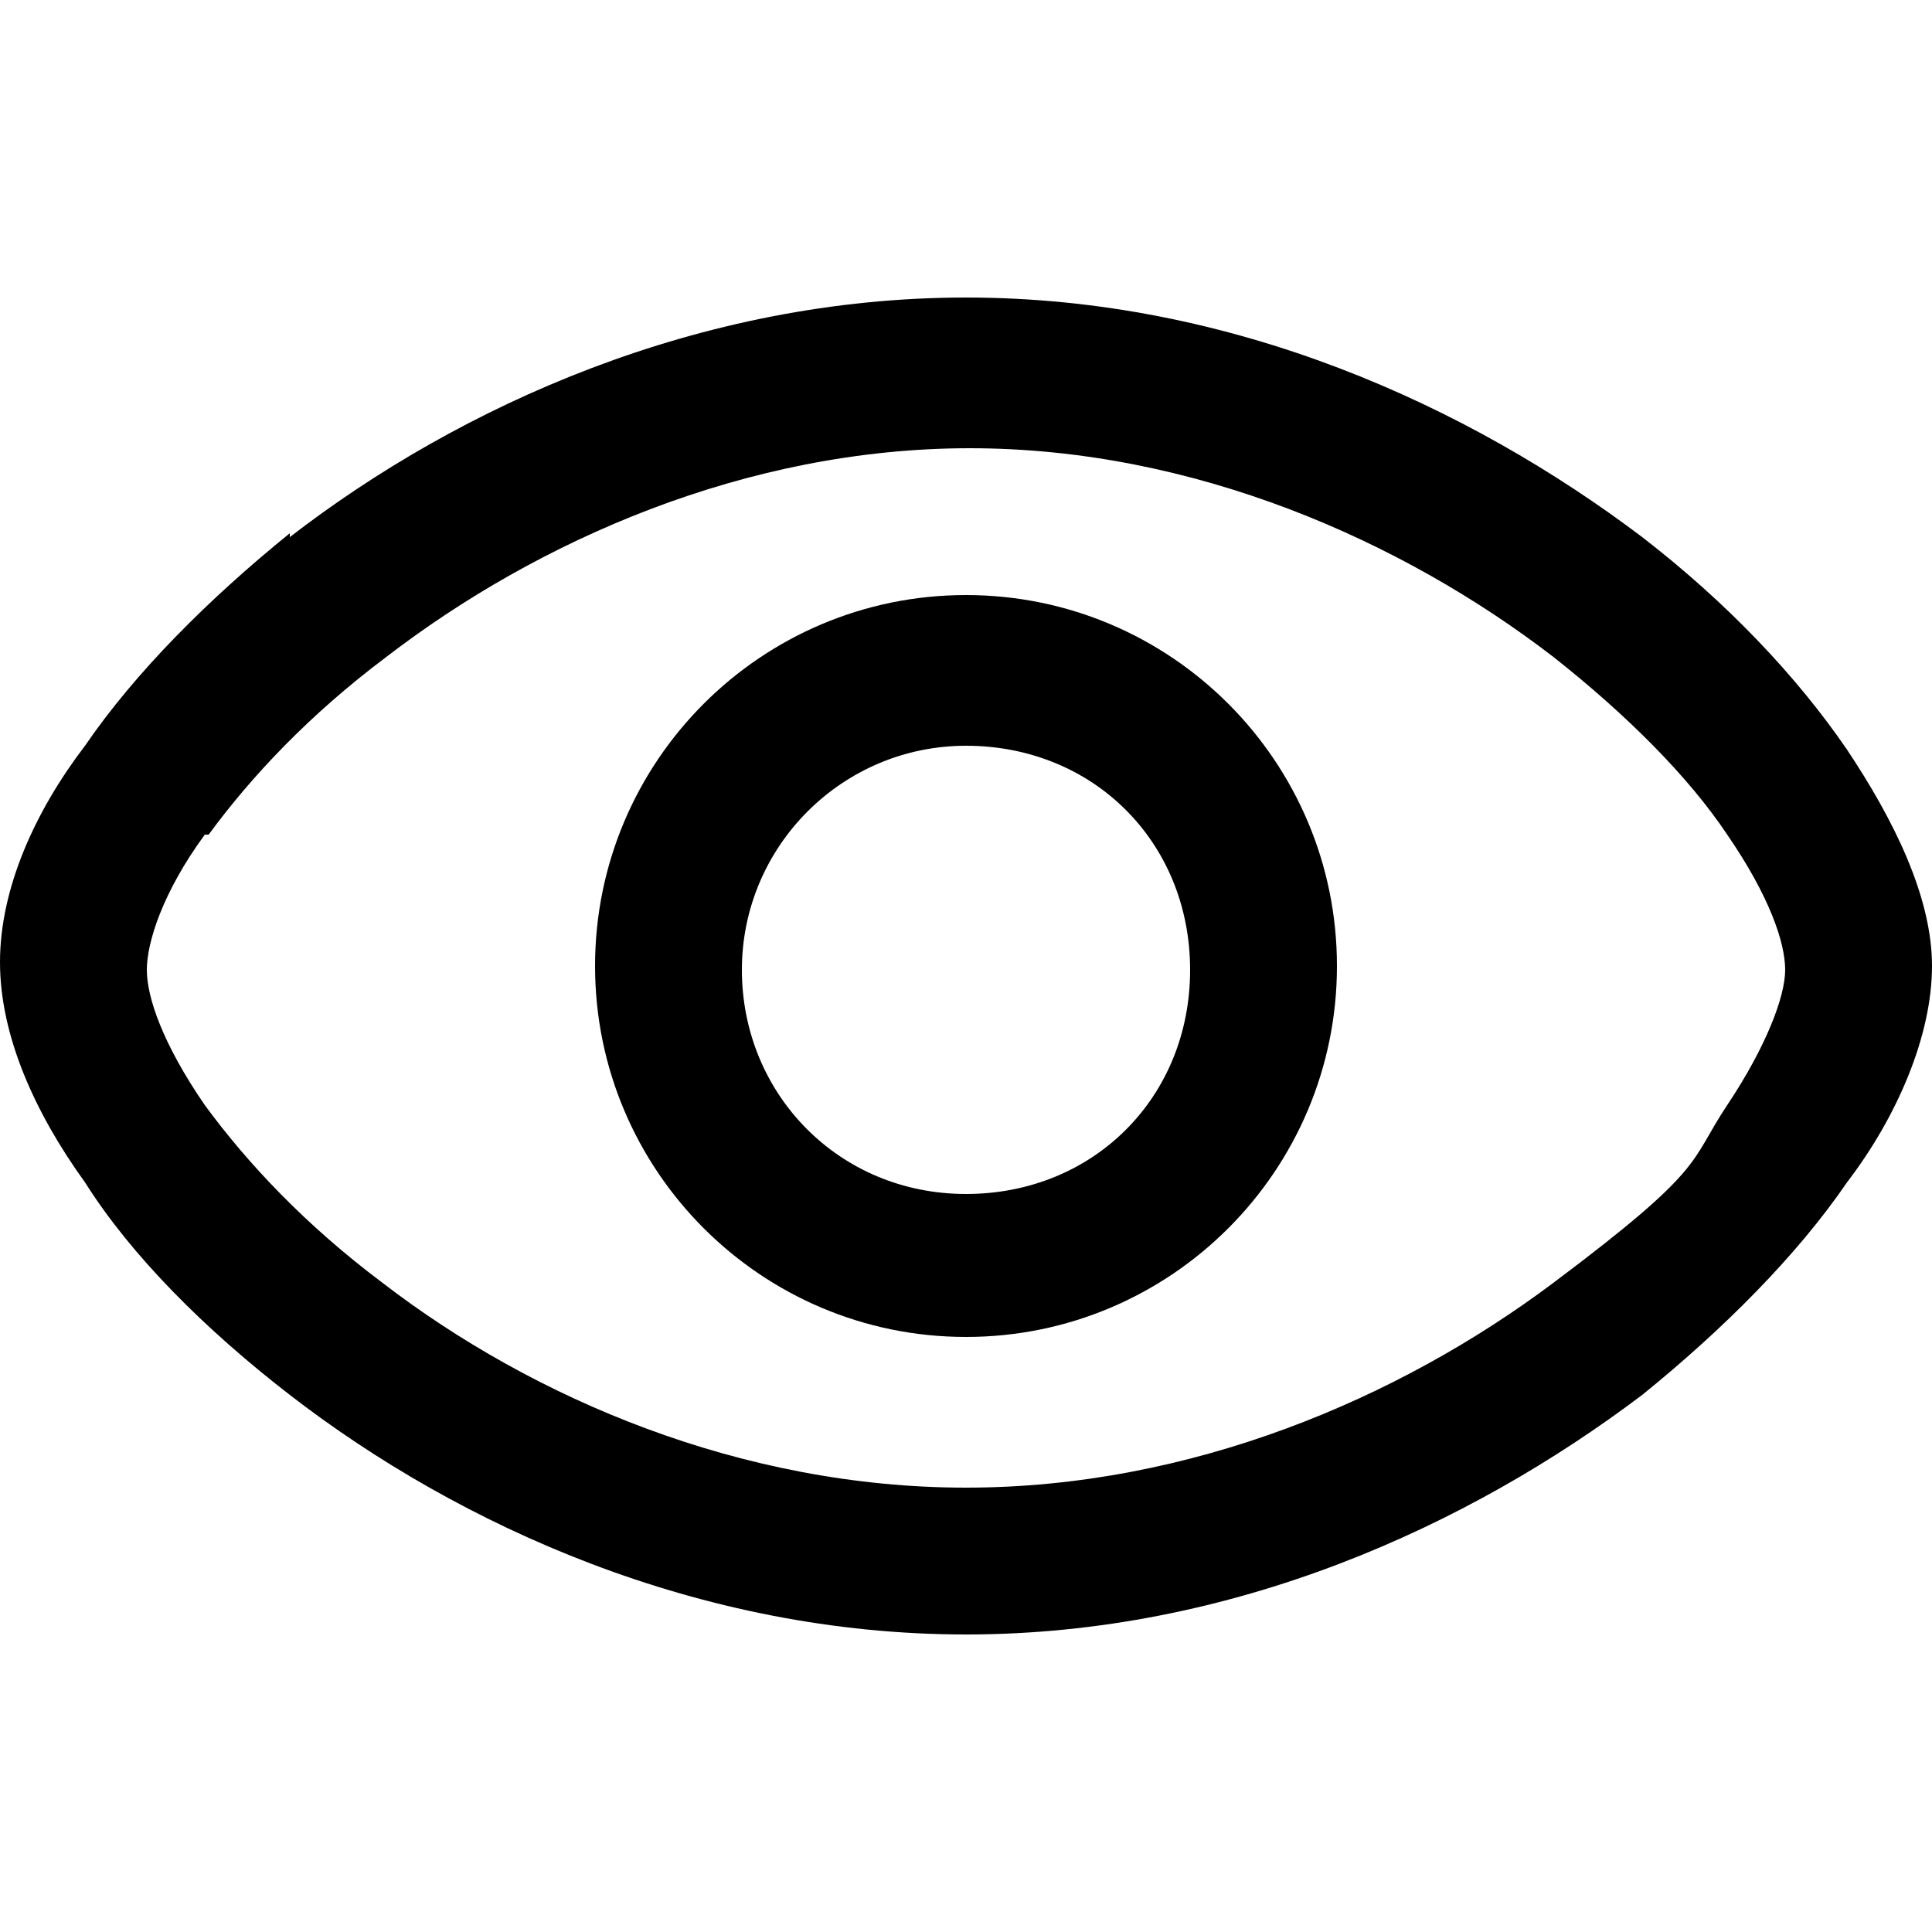
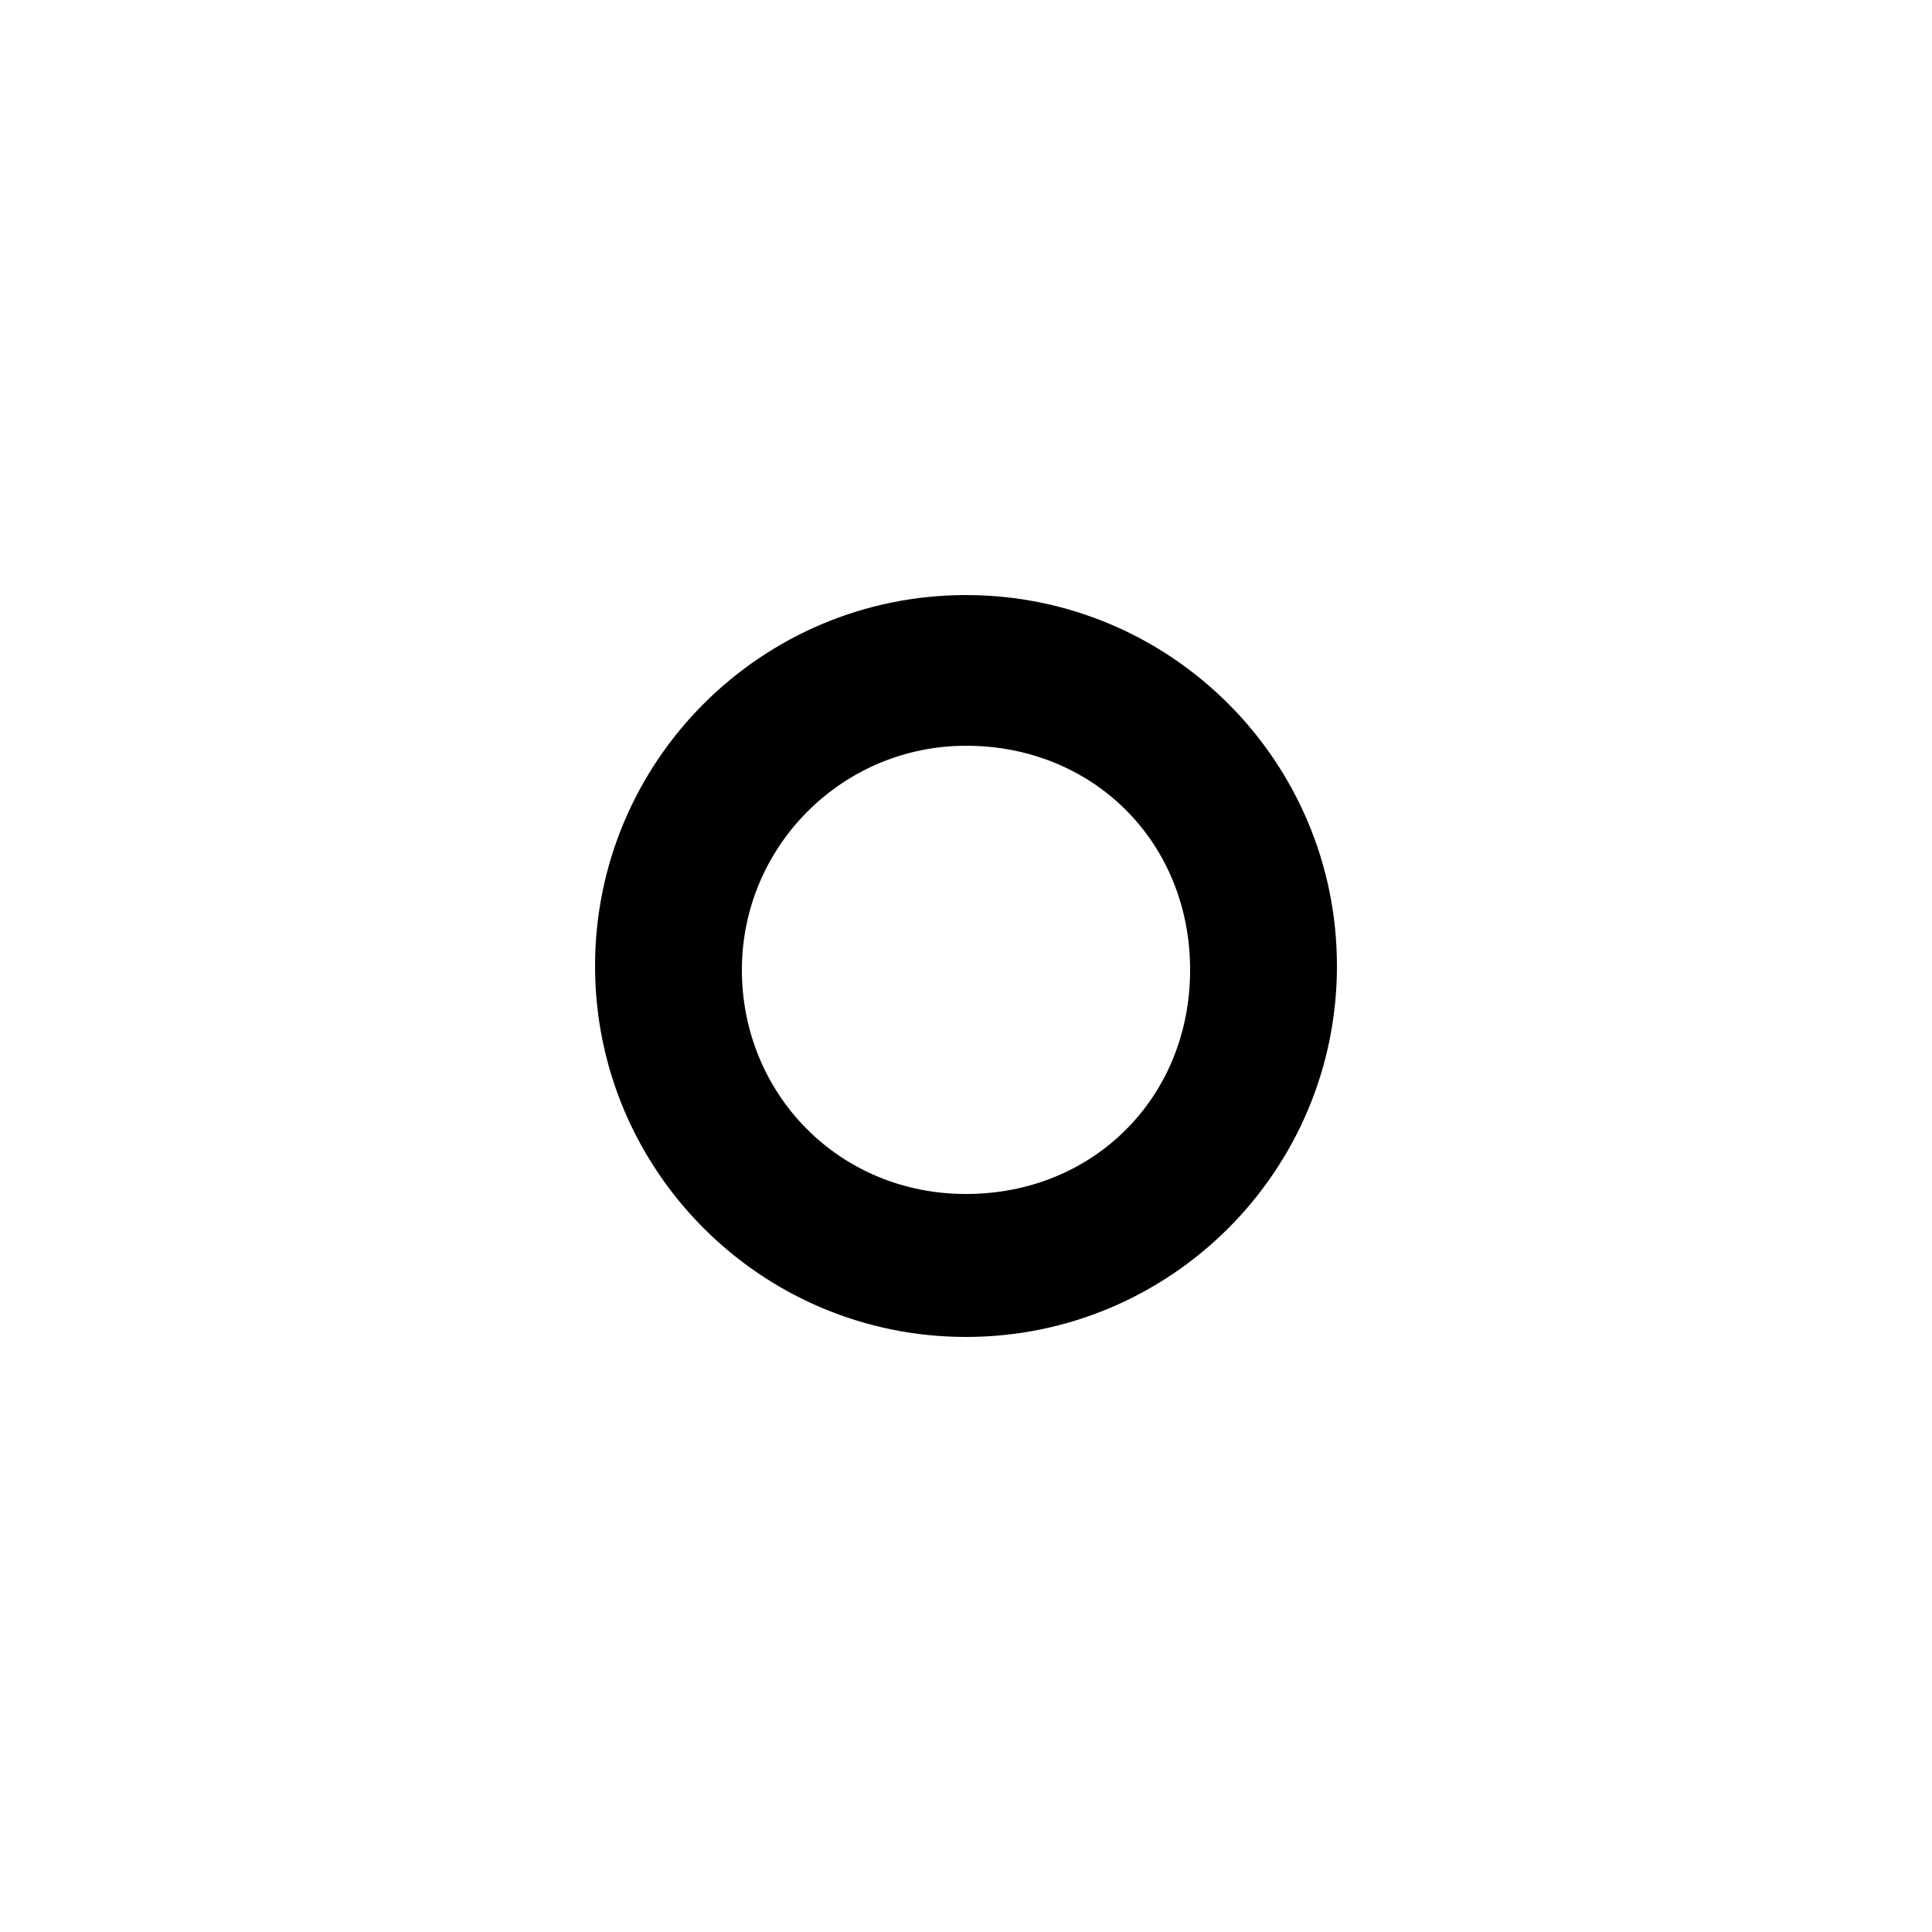
<svg xmlns="http://www.w3.org/2000/svg" version="1.1" viewBox="0 0 50 50">
  <defs>
    <style>
      .cls-1 {
        fill-rule: evenodd;
      }
    </style>
  </defs>
  <g>
    <g id="Calque_1">
      <path class="cls-1" d="M15.4,25c0-5.3,4.3-9.6,9.6-9.6s9.6,4.3,9.6,9.6-4.3,9.6-9.6,9.6-9.6-4.3-9.6-9.6ZM25,19.3c-3.2,0-5.8,2.6-5.8,5.8s2.5,5.8,5.8,5.8,5.8-2.5,5.8-5.8-2.5-5.8-5.8-5.8Z" />
-       <path class="cls-1" d="M5.3,21.6c-1.1,1.5-1.5,2.8-1.5,3.5s.4,1.9,1.5,3.5c1.1,1.5,2.6,3.1,4.6,4.6,3.9,3,9.3,5.3,15.1,5.3s11.2-2.3,15.2-5.3,3.5-3.1,4.5-4.6c1-1.5,1.5-2.8,1.5-3.5s-.4-1.9-1.5-3.5c-1-1.5-2.6-3.1-4.5-4.6-3.9-3-9.3-5.4-15.1-5.4s-11.2,2.4-15.1,5.4c-2,1.5-3.5,3.1-4.6,4.6ZM7.5,13.9c4.4-3.4,10.6-6.2,17.5-6.2s13,2.8,17.5,6.2c2.2,1.7,4,3.6,5.3,5.5,1.2,1.8,2.2,3.8,2.2,5.6s-.9,3.9-2.2,5.6c-1.3,1.9-3.2,3.8-5.3,5.5-4.5,3.4-10.6,6.2-17.5,6.2s-13.1-2.8-17.5-6.2c-2.2-1.7-4.1-3.6-5.3-5.5-1.3-1.8-2.2-3.8-2.2-5.7s.9-3.9,2.2-5.6c1.3-1.9,3.2-3.8,5.3-5.5Z" />
    </g>
  </g>
</svg>